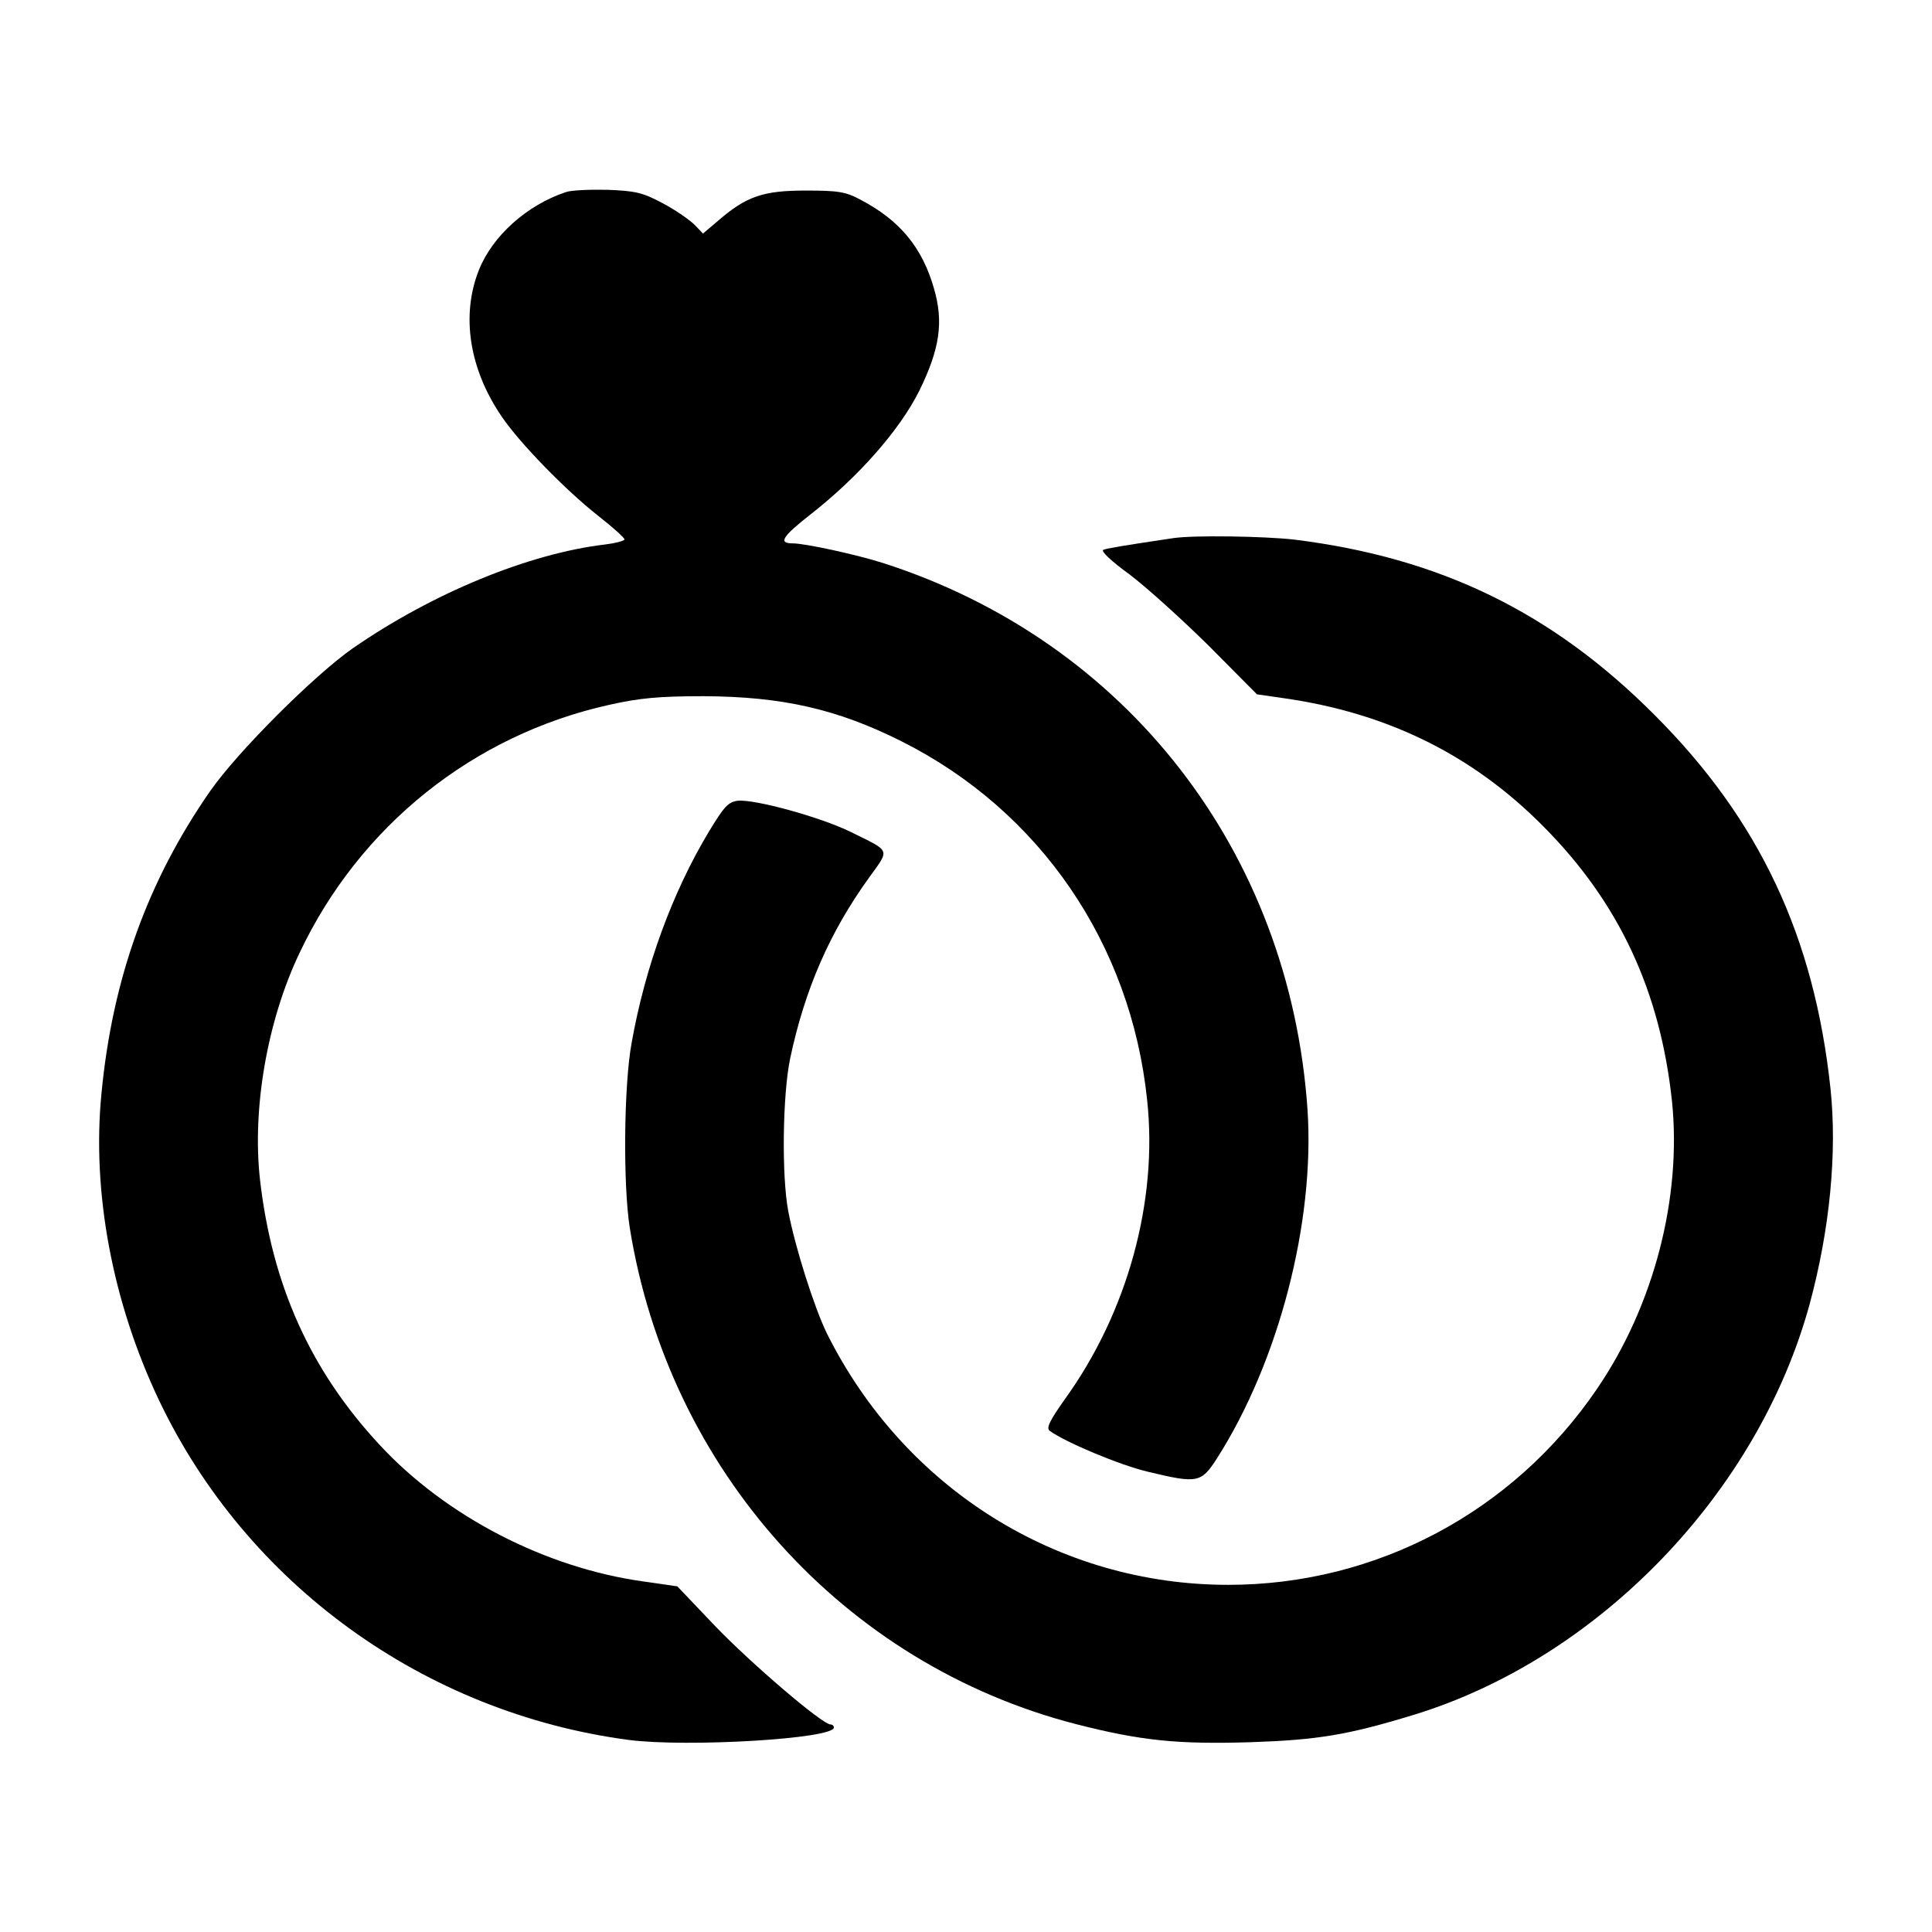
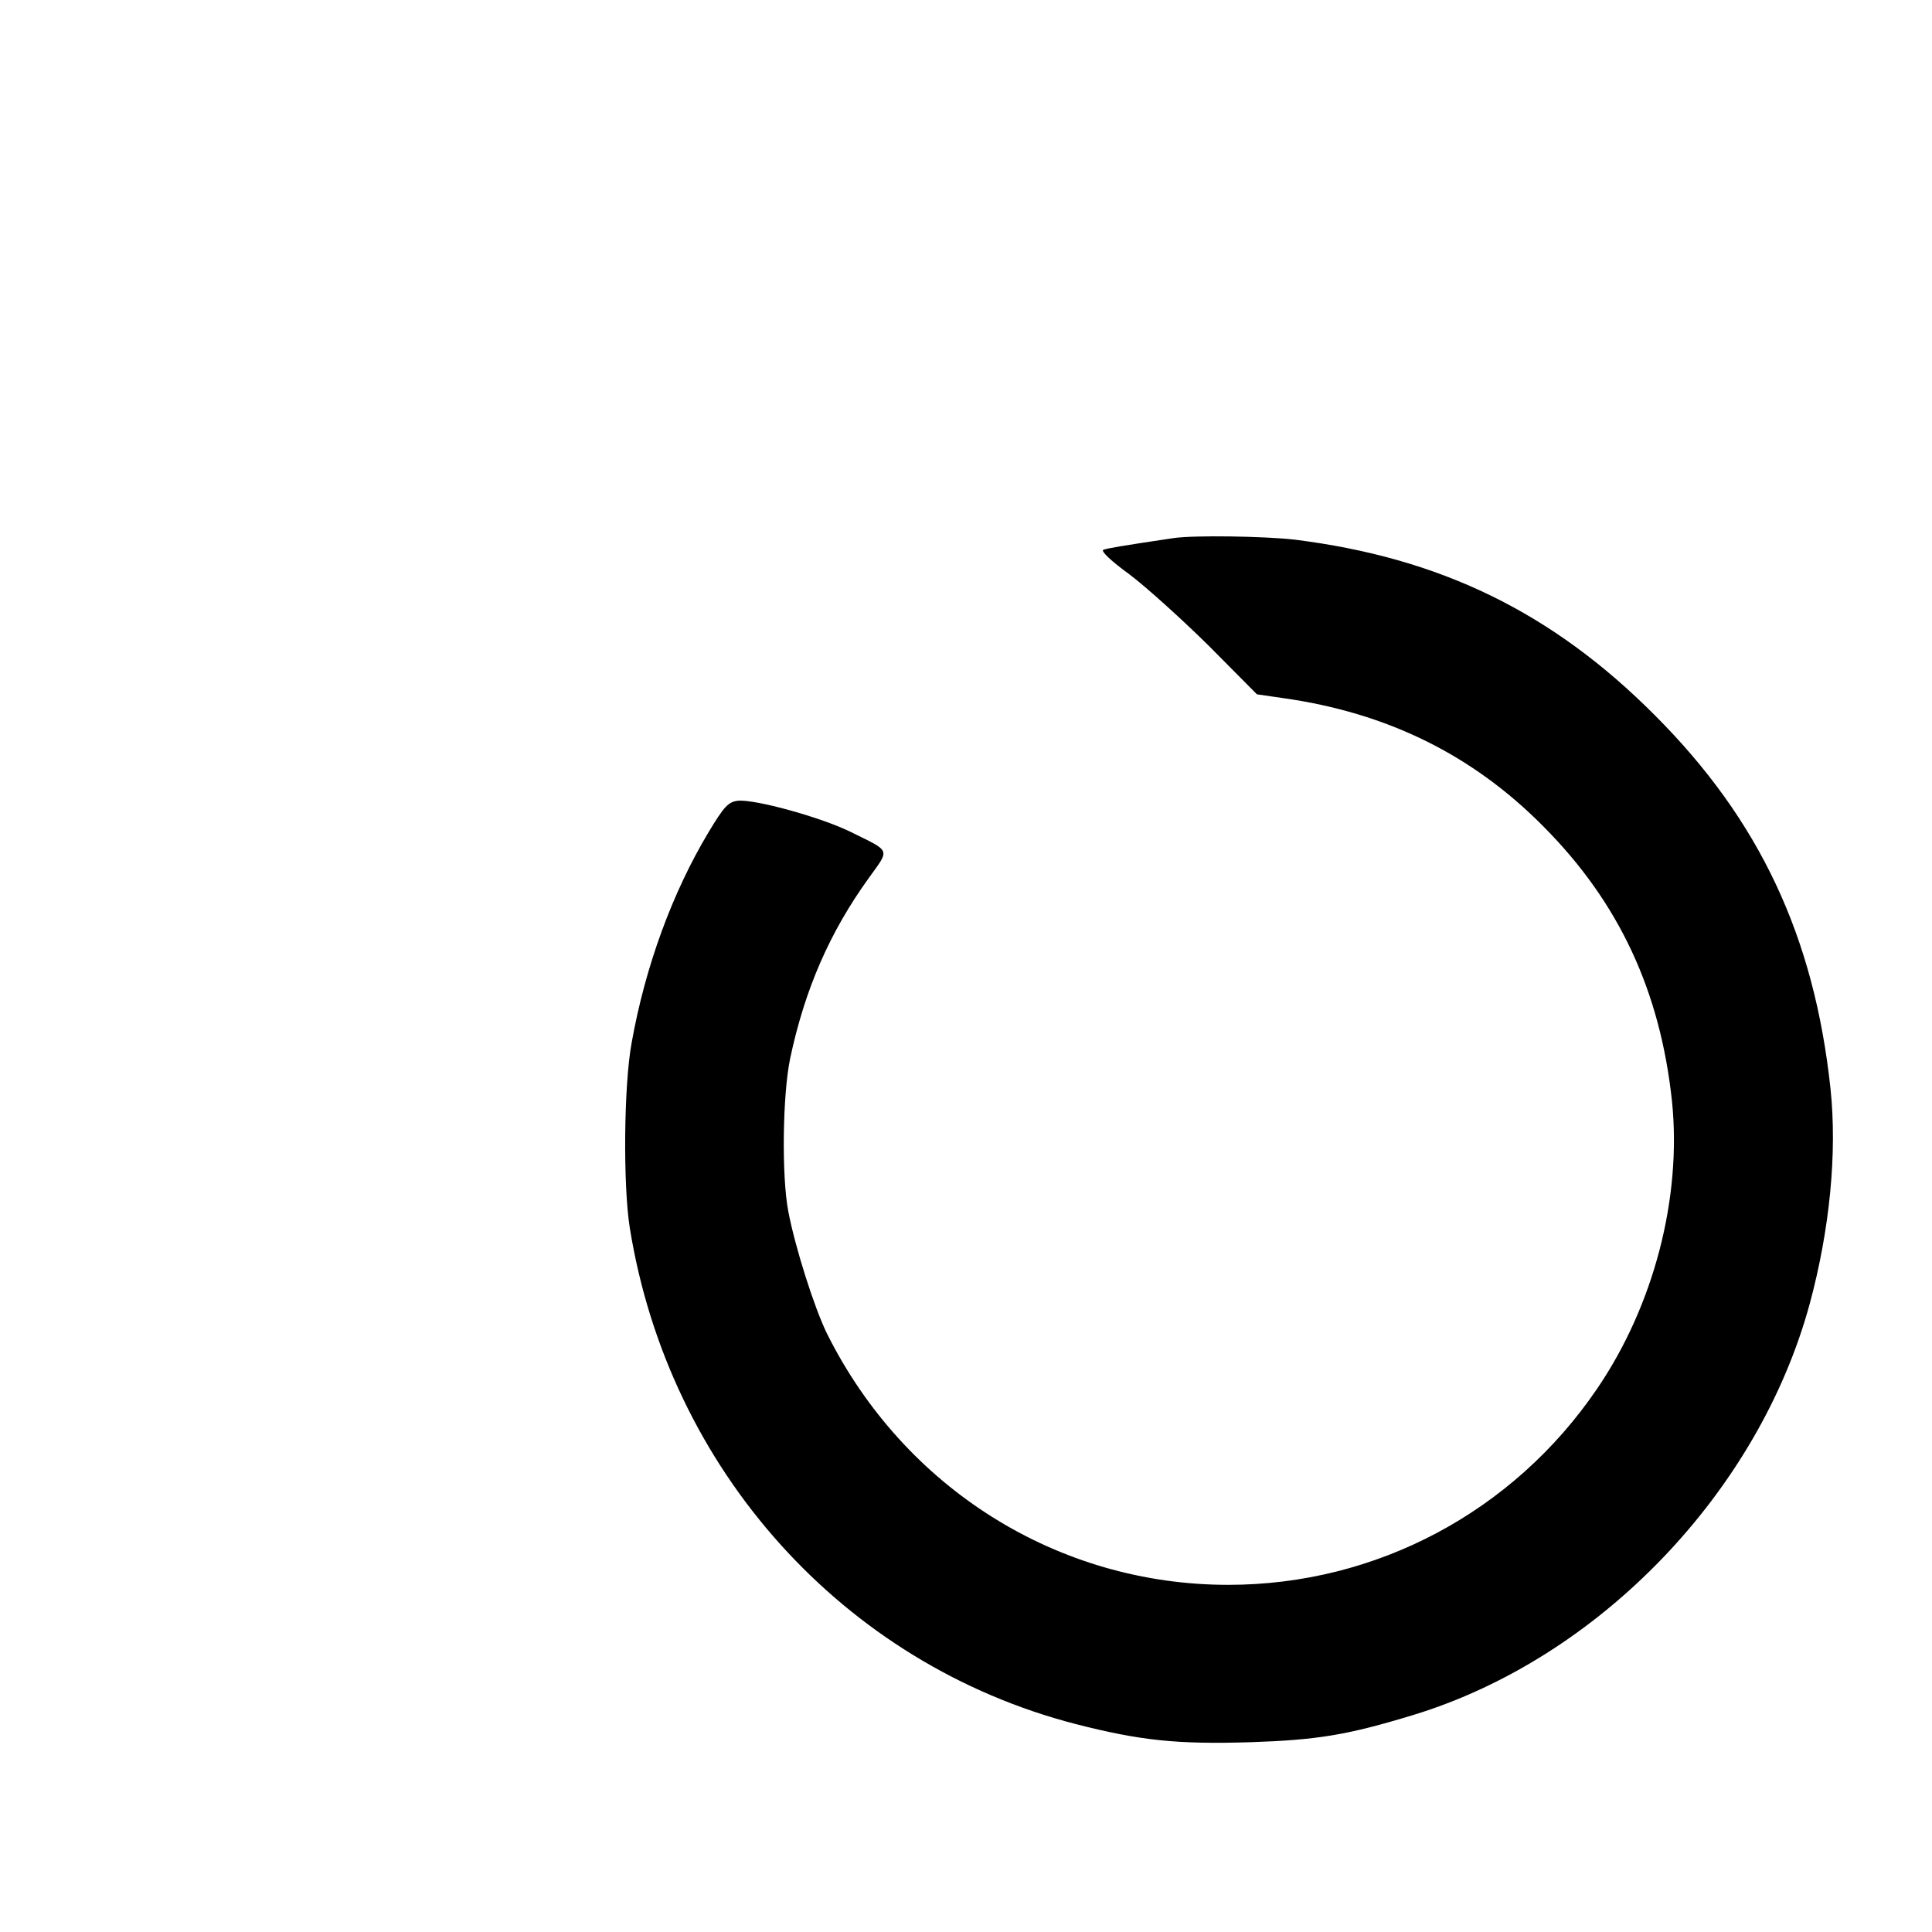
<svg xmlns="http://www.w3.org/2000/svg" version="1.0" width="512pt" height="512pt" viewBox="0 0 512 512" preserveAspectRatio="xMidYMid meet">
  <g transform="translate(0,512) scale(0.1,-0.1)" fill="#000000" stroke="none">
-     <path d="M1500 4611 c-103 -34 -195 -116 -231 -207 -48 -121 -25 -264 62 -390 48 -70 167 -192 253 -260 41 -32 73 -61 71 -64 -3 -4 -26 -10 -52 -13 -202 -24 -457 -129 -668 -275 -103 -72 -305 -274 -377 -377 -166 -238 -260 -498 -289 -802 -26 -262 29 -554 152 -813 232 -488 703 -829 1245 -901 156 -20 544 3 544 33 0 4 -4 8 -9 8 -22 0 -212 163 -306 261 l-100 105 -90 13 c-260 36 -524 173 -699 362 -184 198 -285 424 -317 703 -21 188 19 421 105 601 159 336 460 577 820 657 80 18 131 23 251 23 208 -1 354 -34 525 -120 366 -184 607 -536 650 -950 29 -268 -52 -563 -218 -793 -41 -58 -50 -77 -40 -84 43 -31 187 -91 259 -108 133 -32 142 -30 184 35 164 257 260 627 240 925 -47 683 -480 1241 -1125 1448 -69 22 -206 52 -239 52 -39 0 -29 17 46 76 128 100 237 224 289 328 55 112 65 183 39 272 -31 108 -90 180 -195 235 -39 21 -59 24 -145 24 -112 0 -157 -15 -232 -80 l-40 -34 -22 23 c-13 13 -50 39 -84 57 -54 29 -73 33 -147 36 -47 1 -96 -1 -110 -6z" />
    <path d="M3110 3694 c-141 -21 -175 -27 -186 -31 -8 -3 22 -31 69 -65 45 -34 139 -119 210 -189 l128 -129 69 -10 c277 -39 503 -151 690 -340 201 -202 310 -437 341 -729 26 -255 -48 -541 -199 -762 -222 -326 -585 -519 -977 -519 -451 0 -858 255 -1063 665 -34 69 -85 230 -103 325 -18 95 -15 309 5 405 39 184 105 335 209 479 56 78 59 68 -50 122 -80 39 -252 86 -297 82 -26 -3 -37 -15 -78 -83 -96 -160 -168 -356 -204 -558 -21 -113 -23 -378 -5 -491 103 -641 566 -1156 1182 -1315 172 -44 269 -54 464 -48 177 6 256 19 430 72 492 150 915 590 1051 1090 53 196 73 400 55 570 -43 403 -188 712 -466 990 -271 272 -568 417 -955 465 -79 9 -265 12 -320 4z" />
  </g>
</svg>